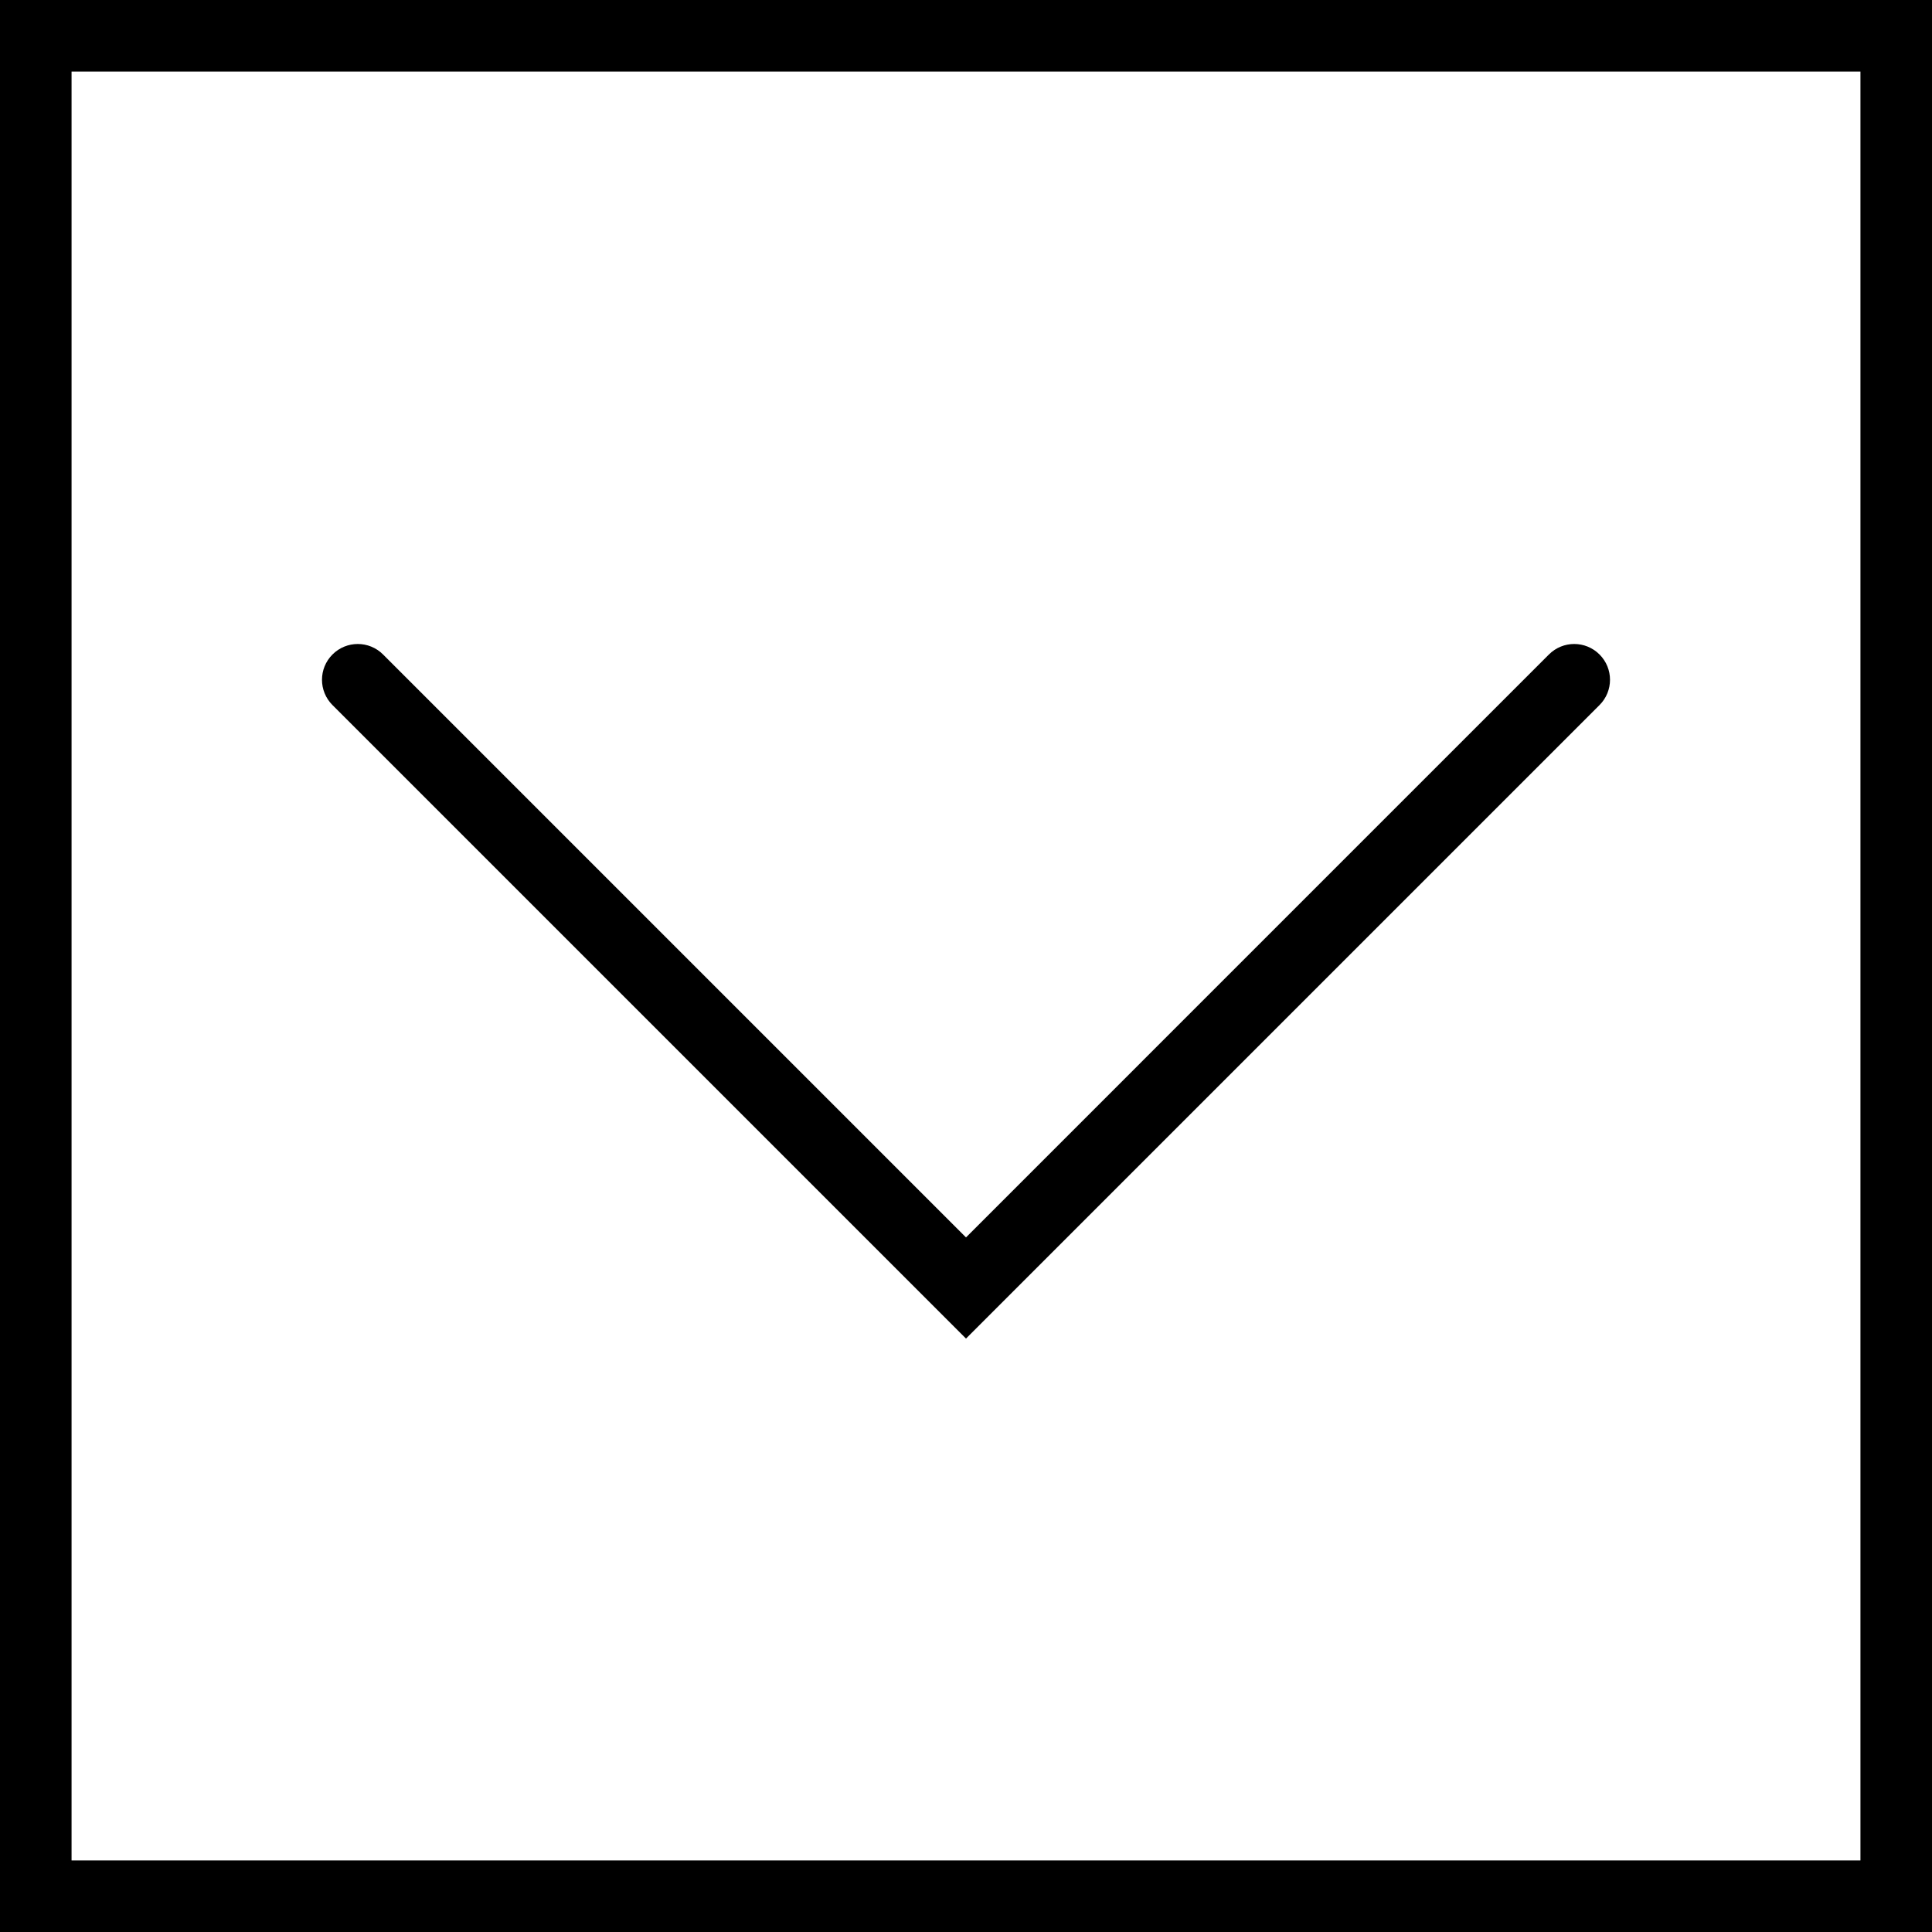
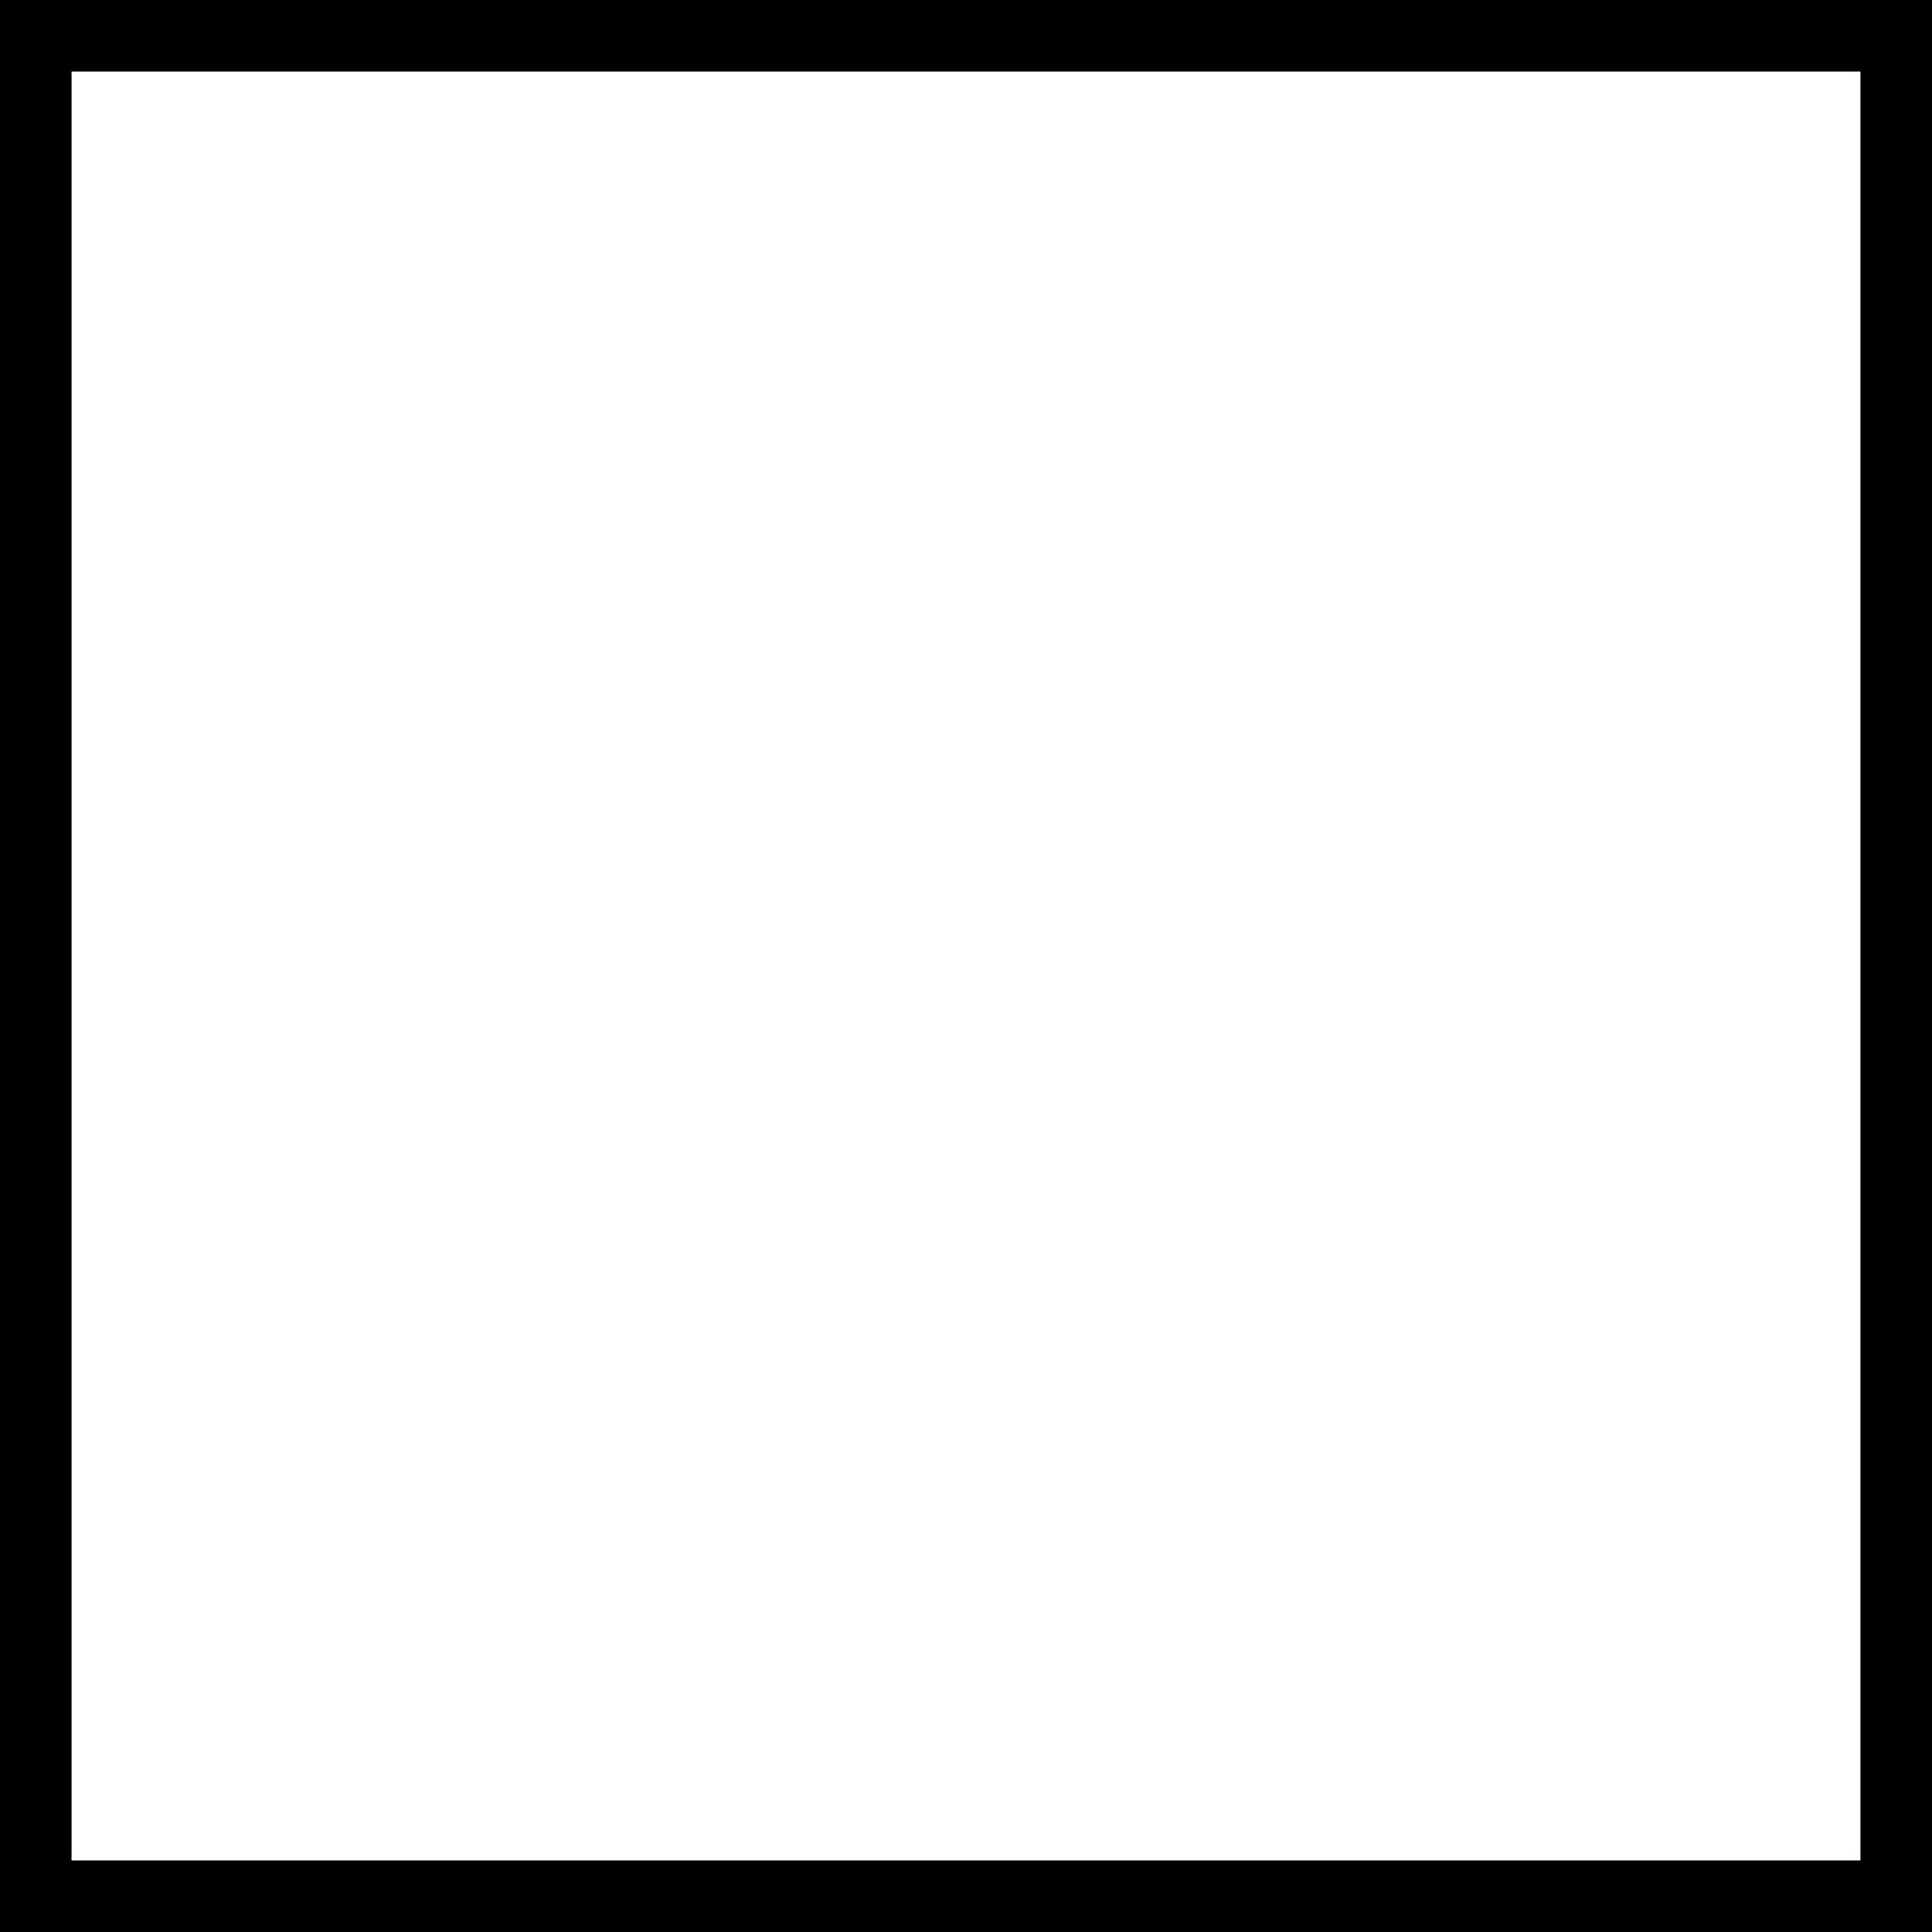
<svg xmlns="http://www.w3.org/2000/svg" fill="#000000" height="800px" width="800px" version="1.1" id="Capa_1" viewBox="0 0 54 54" xml:space="preserve">
  <g>
-     <path d="M0,0v54h54V0H0z M52,52H2V2h50V52z" />
-     <path d="M27,37.414l17.707-17.707c0.391-0.391,0.391-1.023,0-1.414s-1.023-0.391-1.414,0L27,34.586L10.707,18.293   c-0.391-0.391-1.023-0.391-1.414,0s-0.391,1.023,0,1.414L27,37.414z" />
+     <path d="M0,0v54h54V0H0M52,52H2V2h50V52z" />
  </g>
</svg>